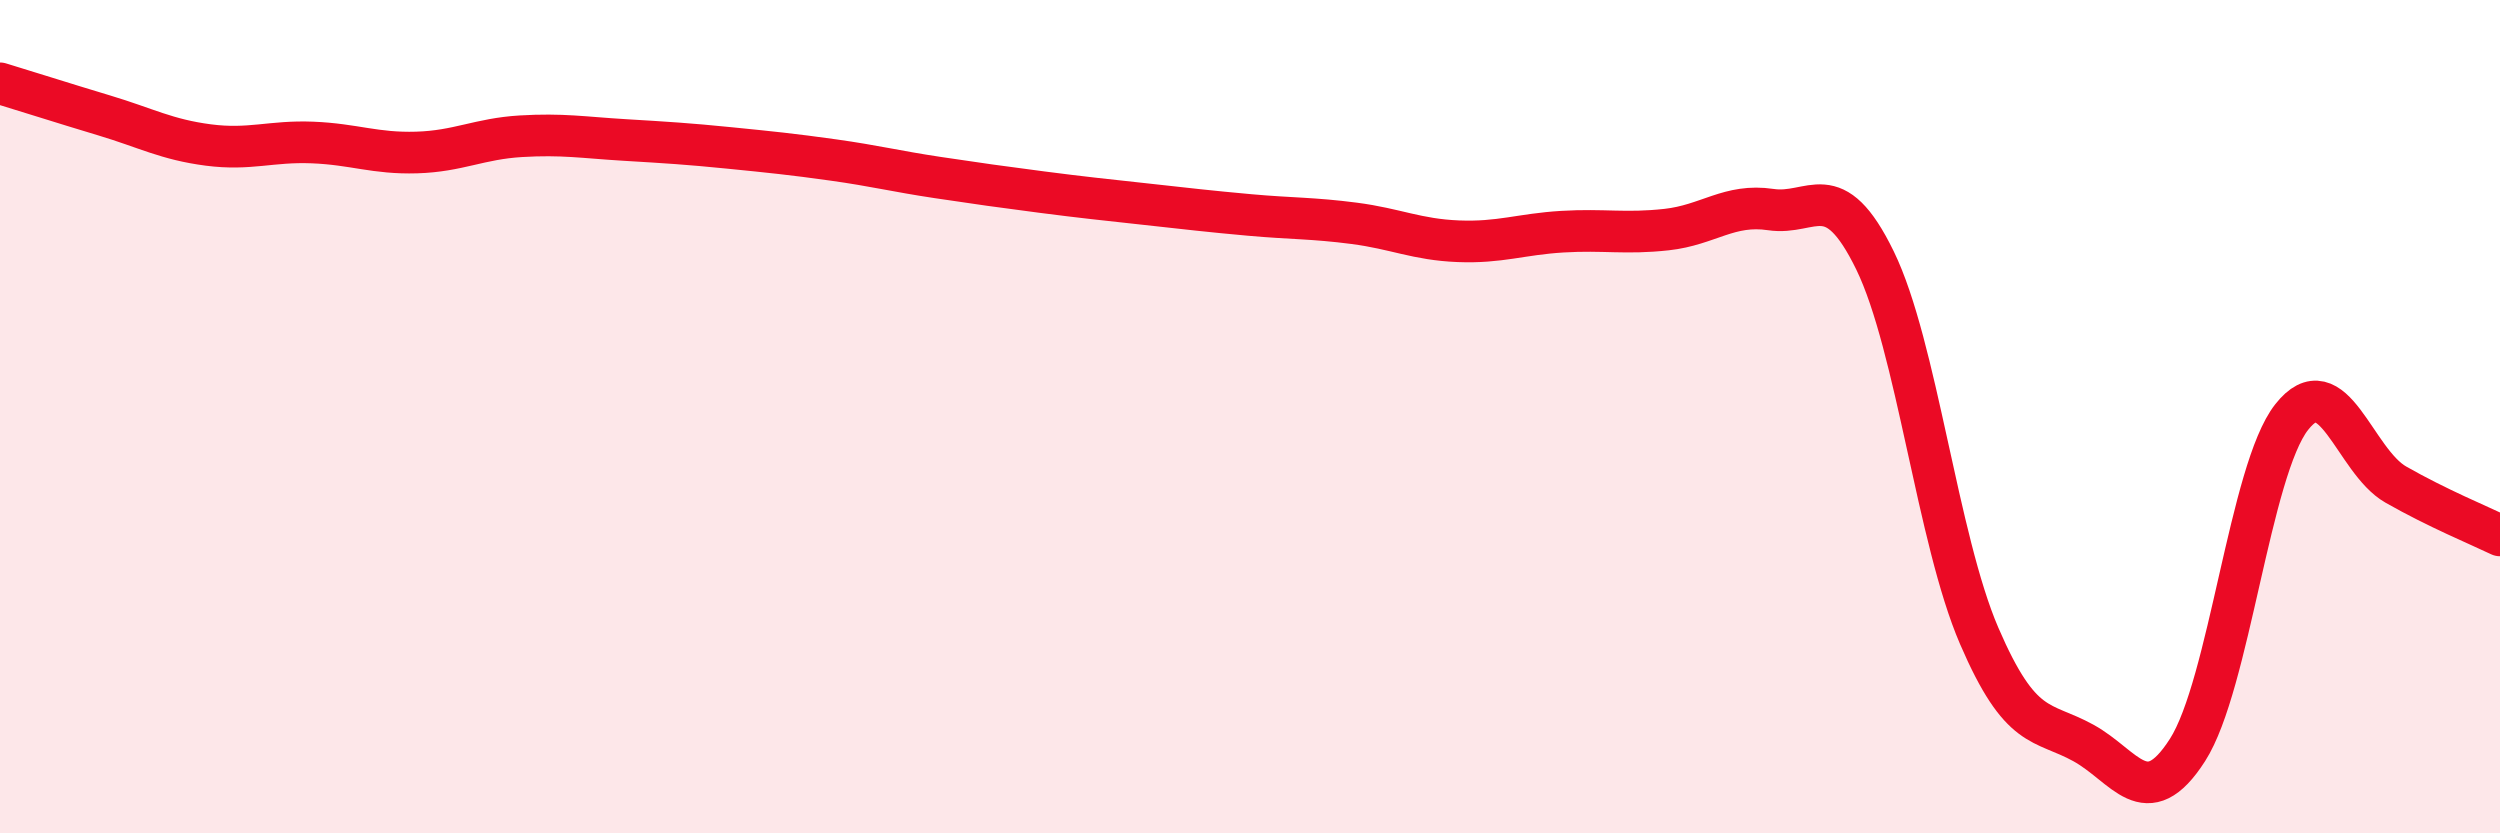
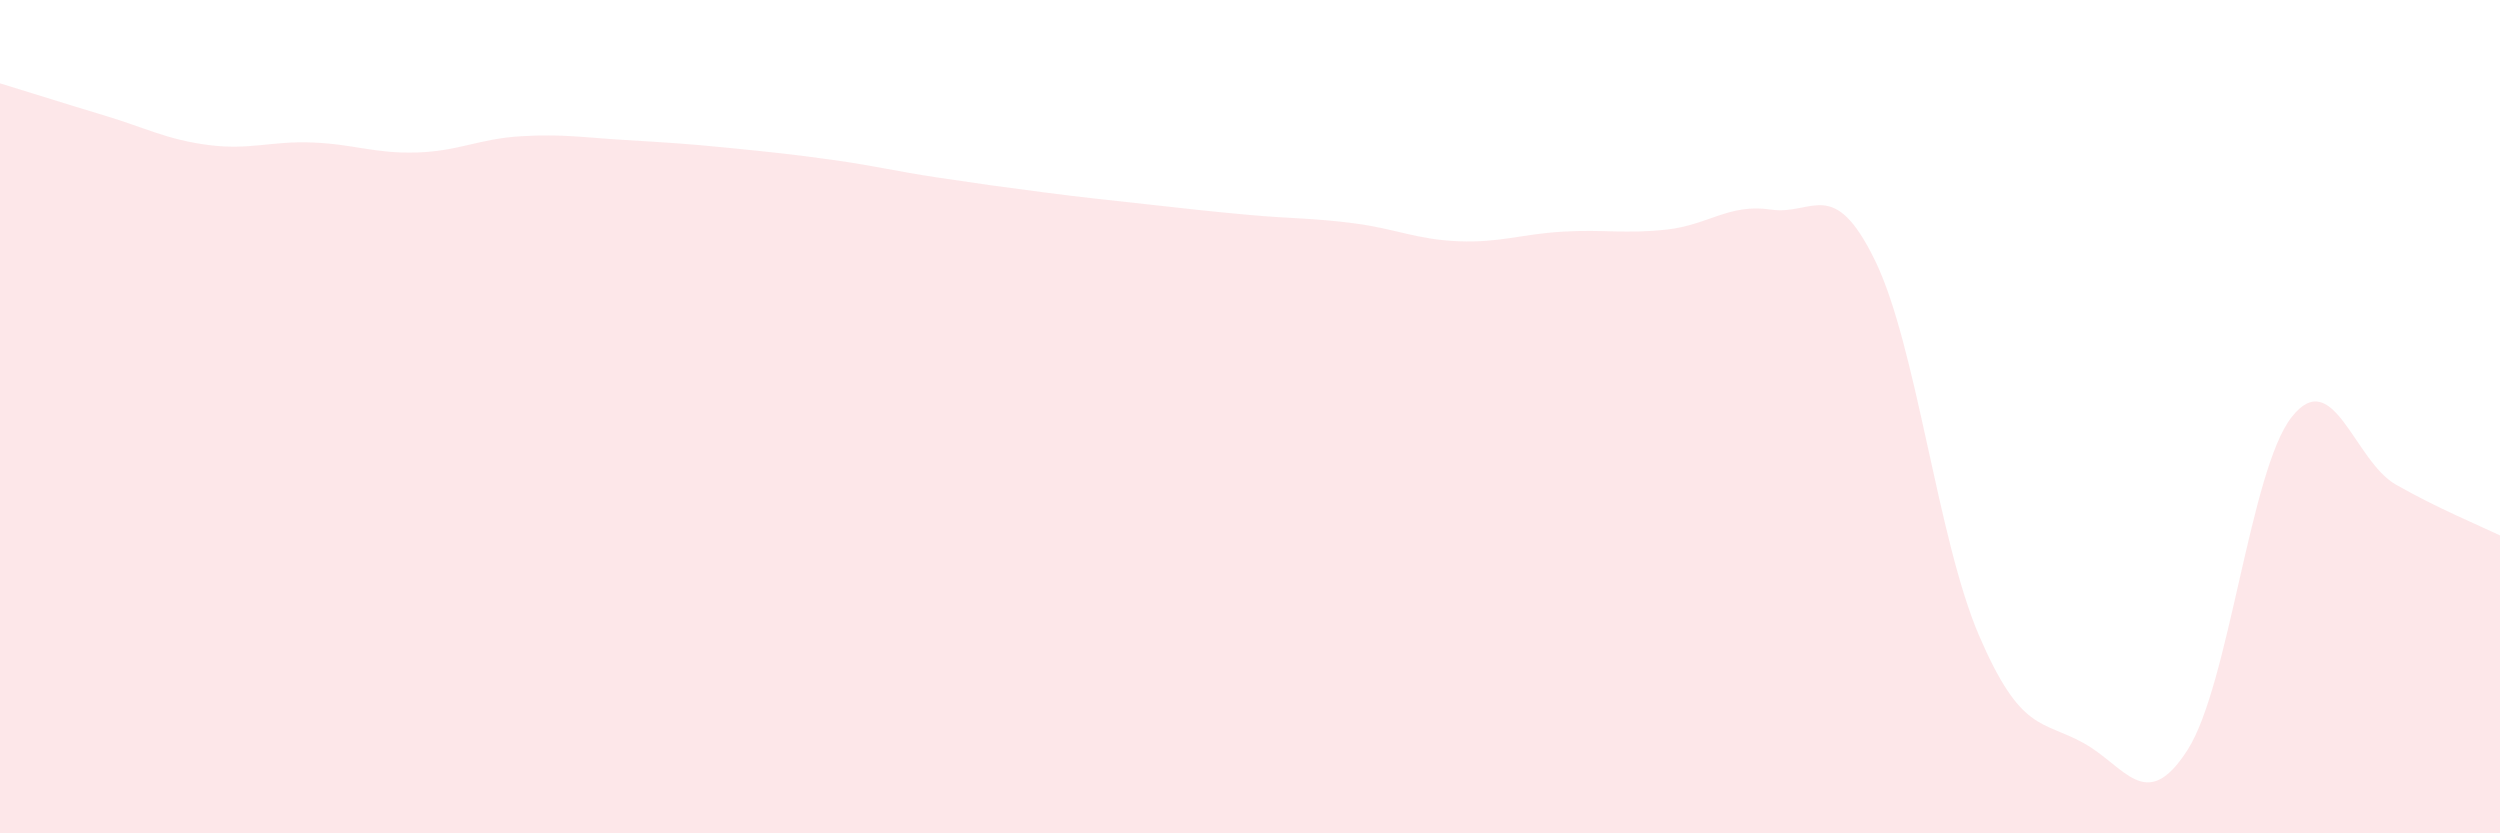
<svg xmlns="http://www.w3.org/2000/svg" width="60" height="20" viewBox="0 0 60 20">
  <path d="M 0,2 C 0.5,2.15 1.5,2.47 2.5,2.77 C 3.5,3.07 4,3.35 5,3.48 C 6,3.61 6.5,3.38 7.5,3.42 C 8.5,3.46 9,3.69 10,3.66 C 11,3.63 11.5,3.33 12.5,3.27 C 13.5,3.21 14,3.3 15,3.36 C 16,3.42 16.5,3.45 17.5,3.55 C 18.5,3.65 19,3.7 20,3.84 C 21,3.98 21.5,4.11 22.5,4.26 C 23.5,4.41 24,4.48 25,4.61 C 26,4.74 26.5,4.79 27.5,4.9 C 28.5,5.01 29,5.07 30,5.16 C 31,5.25 31.5,5.23 32.5,5.36 C 33.5,5.49 34,5.75 35,5.79 C 36,5.83 36.5,5.62 37.5,5.56 C 38.5,5.5 39,5.62 40,5.51 C 41,5.4 41.5,4.88 42.5,5.03 C 43.5,5.18 44,4.2 45,6.25 C 46,8.3 46.5,12.94 47.5,15.26 C 48.5,17.58 49,17.28 50,17.83 C 51,18.38 51.5,19.56 52.5,18 C 53.5,16.44 54,11.28 55,10.01 C 56,8.74 56.5,11.06 57.5,11.63 C 58.5,12.2 59.5,12.61 60,12.85L60 20L0 20Z" fill="#EB0A25" opacity="0.1" stroke-linecap="round" stroke-linejoin="round" />
-   <path d="M 0,2 C 0.5,2.15 1.5,2.47 2.5,2.77 C 3.5,3.07 4,3.35 5,3.48 C 6,3.61 6.5,3.38 7.5,3.42 C 8.5,3.46 9,3.69 10,3.66 C 11,3.63 11.5,3.33 12.5,3.27 C 13.5,3.21 14,3.3 15,3.36 C 16,3.42 16.5,3.45 17.5,3.55 C 18.5,3.65 19,3.7 20,3.84 C 21,3.98 21.5,4.11 22.5,4.26 C 23.5,4.41 24,4.48 25,4.61 C 26,4.74 26.5,4.79 27.5,4.9 C 28.5,5.01 29,5.07 30,5.16 C 31,5.25 31.5,5.23 32.5,5.36 C 33.5,5.49 34,5.75 35,5.79 C 36,5.83 36.5,5.62 37.5,5.56 C 38.5,5.5 39,5.62 40,5.51 C 41,5.4 41.5,4.88 42.5,5.03 C 43.5,5.18 44,4.2 45,6.25 C 46,8.3 46.5,12.94 47.5,15.26 C 48.5,17.58 49,17.28 50,17.83 C 51,18.38 51.5,19.56 52.5,18 C 53.5,16.44 54,11.28 55,10.01 C 56,8.74 56.5,11.06 57.5,11.63 C 58.5,12.2 59.5,12.61 60,12.85" stroke="#EB0A25" stroke-width="1" fill="none" stroke-linecap="round" stroke-linejoin="round" />
</svg>